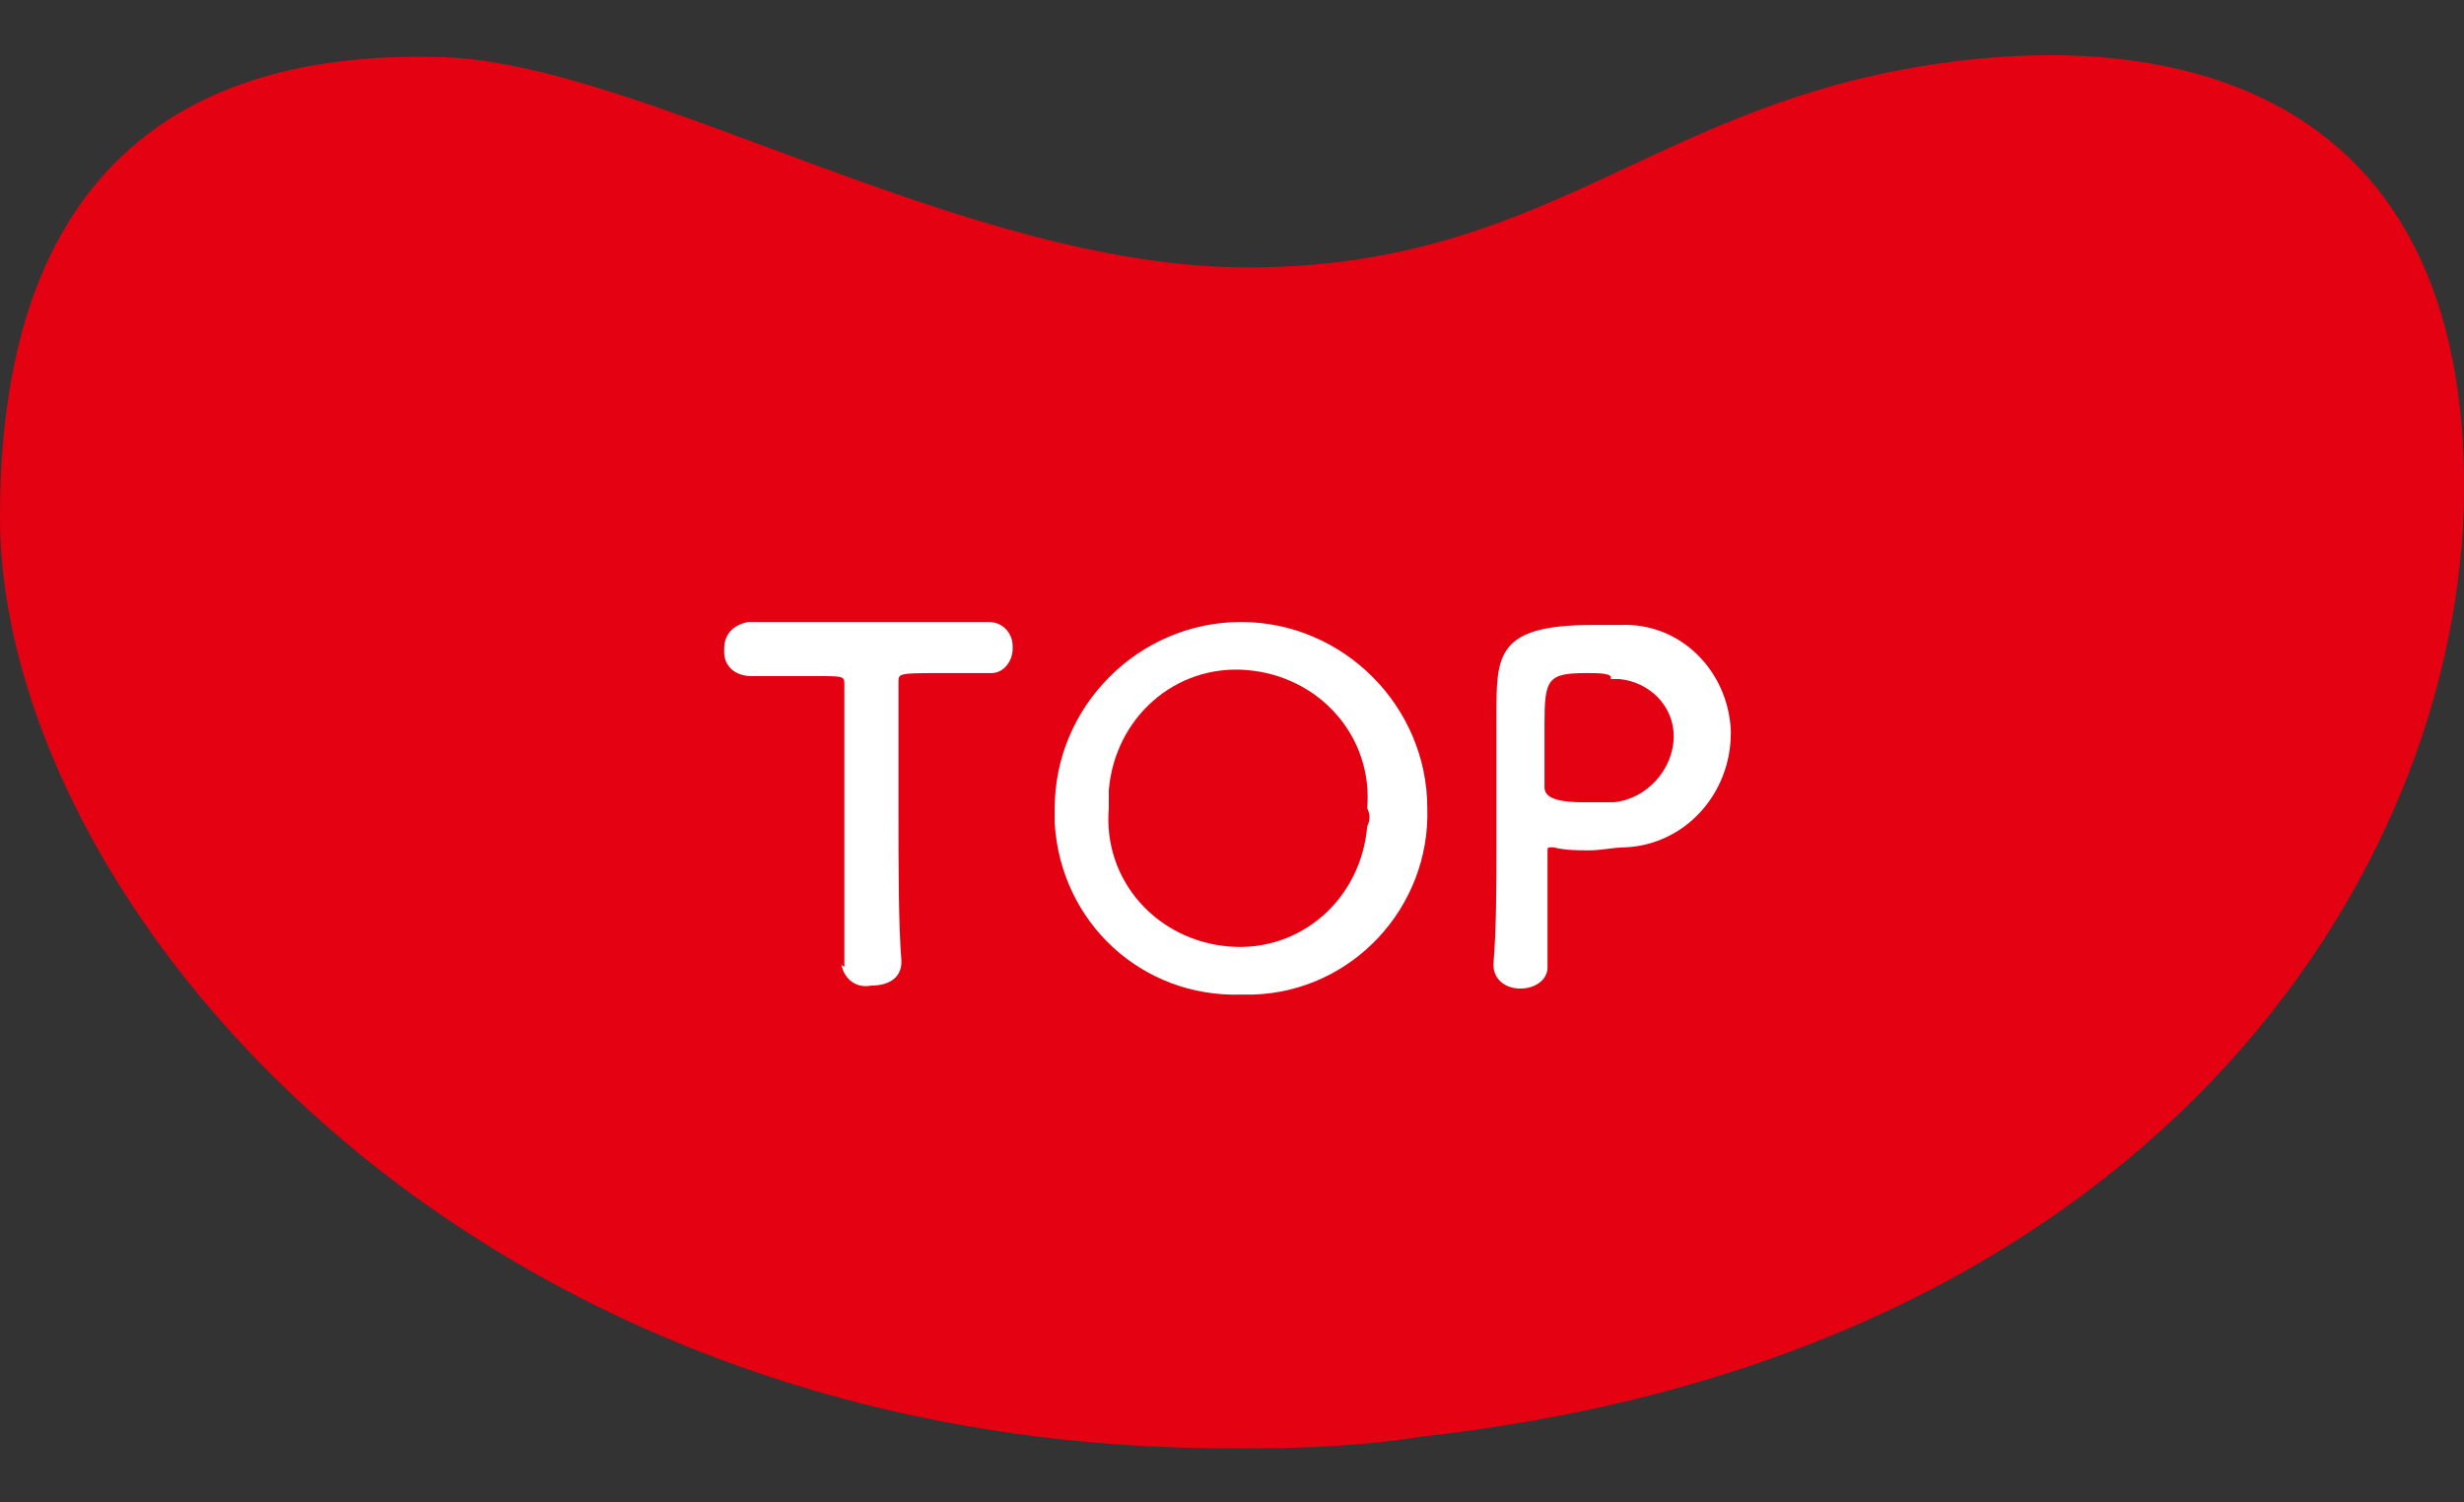
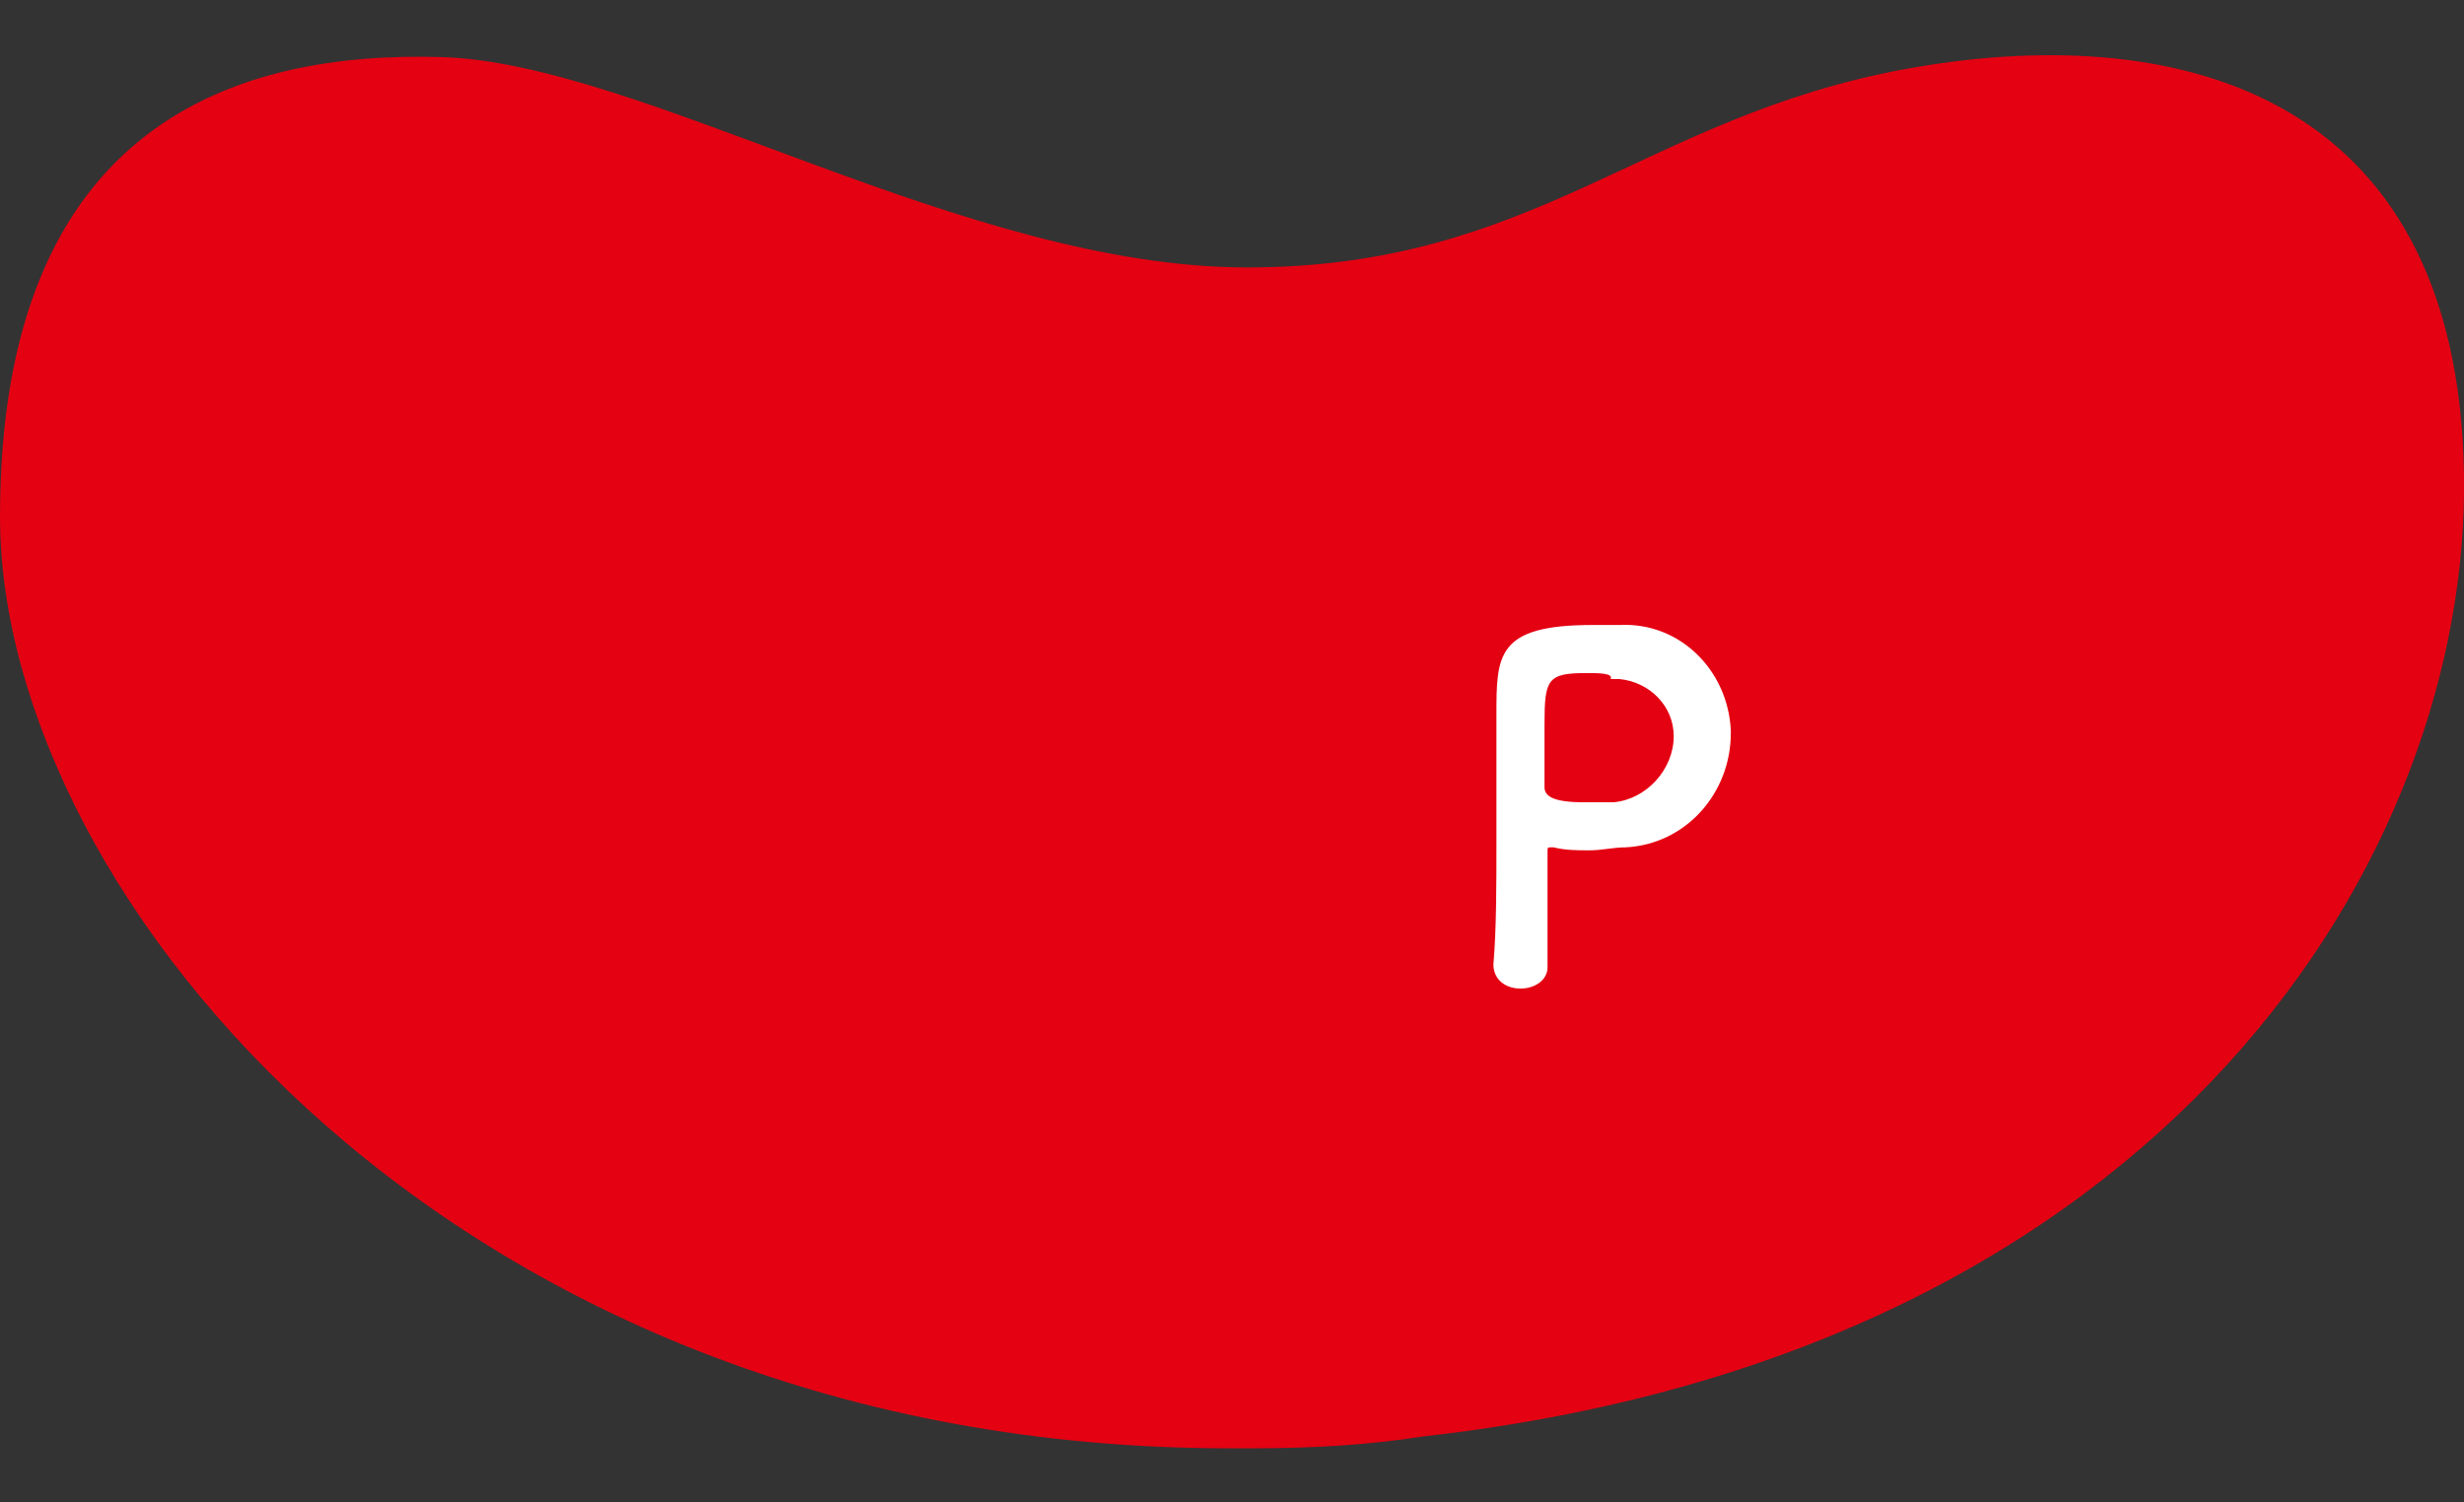
<svg xmlns="http://www.w3.org/2000/svg" version="1.1" id="レイヤー_1" x="0px" y="0px" viewBox="0 0 82 50" style="enable-background:new 0 0 82 50;" xml:space="preserve">
  <rect x="0" y="0" width="82" height="50" fill="#333333" stroke="none" />
  <style type="text/css">
	.st0{fill:#E40112;}
	.st1{fill:#FFFFFF;}
</style>
  <title>btn_pagetop</title>
  <g id="レイヤー_2_1_">
    <g id="レイヤー_1-2">
      <path class="st0" d="M82,15.8c-0.2-13-9.9-15.1-18.6-13.5S51.1,8.9,41.5,8.9c-9.4,0-20.1-6.8-26.8-7S0,4,0,17.2    c0,12.7,15.3,31,40.9,31h0.8c1.9,0,3.8-0.1,5.7-0.4C72.3,45,82.2,28.3,82,15.8z" />
-       <path class="st1" d="M28.1,32.1c0-1.2,0-3.6,0-5.7c0-1.4,0-2.7,0-3.6c0-0.3,0-0.3-1-0.3c-0.6,0-1.4,0-2.1,0    c-0.5,0-0.9-0.3-0.9-0.8c0,0,0,0,0-0.1c0-0.5,0.3-0.8,0.8-0.9c0,0,0,0,0.1,0l0,0c1,0,2.7,0,4.3,0c1.4,0,2.7,0,3.6,0    c0.5,0,0.8,0.4,0.8,0.8c0,0,0,0,0,0.1c0,0.4-0.3,0.8-0.7,0.8c0,0,0,0-0.1,0h0c-0.5,0-1,0-1.4,0c-1.6,0-1.6,0-1.6,0.3    c0,1.1,0,2.6,0,4.2c0,1.9,0,3.9,0.1,5.1c0,0.6-0.5,0.8-1,0.8c-0.5,0.1-0.9-0.2-1-0.7C28.1,32.2,28.1,32.2,28.1,32.1L28.1,32.1z" />
-       <path class="st1" d="M35.1,26.9c0-3.4,2.8-6.2,6.2-6.2c3.4,0,6.2,2.8,6.2,6.2c0,0,0,0,0,0c0.1,3.3-2.5,6.1-5.8,6.2    c-0.1,0-0.3,0-0.4,0c-3.3,0.1-6-2.4-6.2-5.7C35.1,27.2,35.1,27.1,35.1,26.9z M45.5,26.9c0.2-2.4-1.6-4.4-4-4.6s-4.4,1.6-4.6,4    c0,0.2,0,0.4,0,0.6c-0.2,2.4,1.6,4.4,4,4.6c2.4,0.2,4.4-1.6,4.6-4C45.6,27.3,45.6,27.1,45.5,26.9z" />
      <path class="st1" d="M50.6,32.9c-0.5,0-0.9-0.3-0.9-0.8c0,0,0,0,0,0v0c0.1-1.2,0.1-2.6,0.1-4c0-1.6,0-3.2,0-4.3c0-2,0-3,3.2-3    c0.3,0,0.7,0,0.9,0c2-0.1,3.6,1.5,3.7,3.5c0,0,0,0.1,0,0.1c0,2-1.5,3.7-3.5,3.8c-0.4,0-0.8,0.1-1.2,0.1c-0.4,0-0.8,0-1.2-0.1    c0,0-0.1,0-0.1,0c-0.1,0-0.1,0-0.1,0.2c0,1,0,2.1,0,3.2v0.6C51.5,32.6,51.1,32.9,50.6,32.9C50.6,32.9,50.6,32.9,50.6,32.9z     M52.8,22.4c-1.3,0-1.4,0.2-1.4,1.7c0,0.6,0,1.2,0,1.8v0.3c0,0.3,0.3,0.5,1.3,0.5c0.3,0,0.7,0,1,0c1.1-0.1,2-1.1,2-2.2    c0-1-0.8-1.8-1.8-1.9c-0.1,0-0.2,0-0.3,0C53.7,22.4,53.2,22.4,52.8,22.4z" />
    </g>
  </g>
</svg>